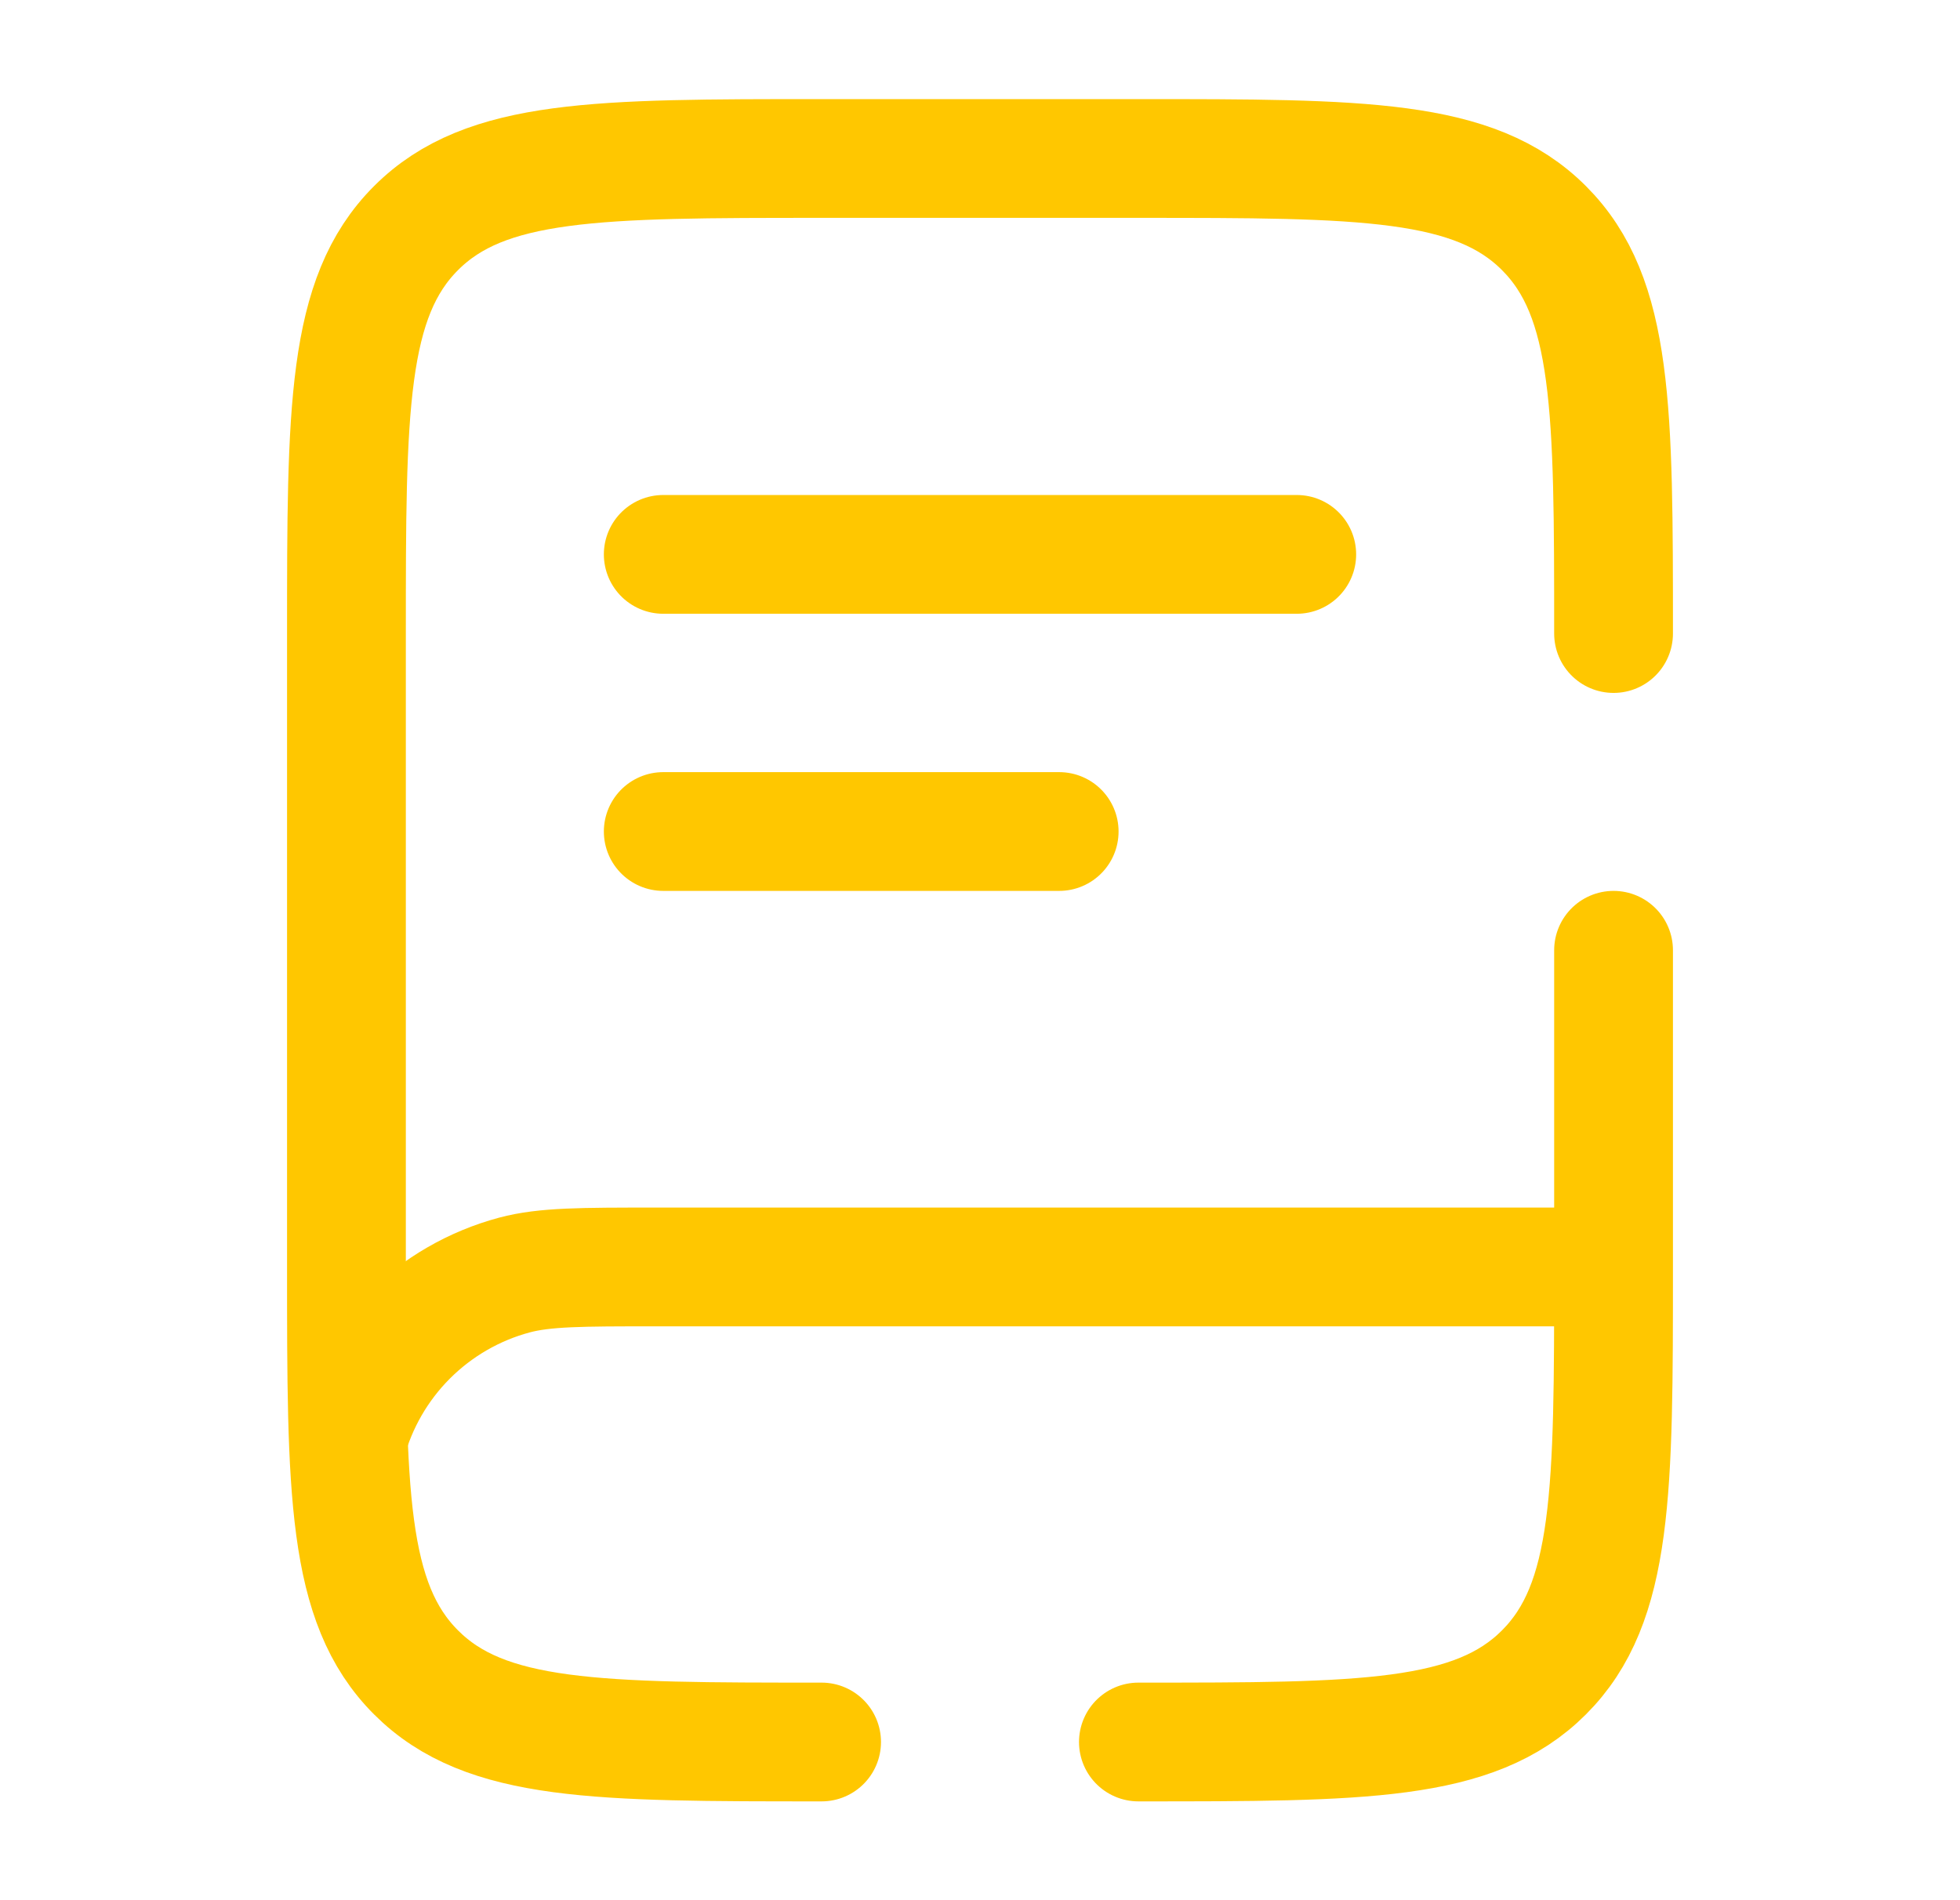
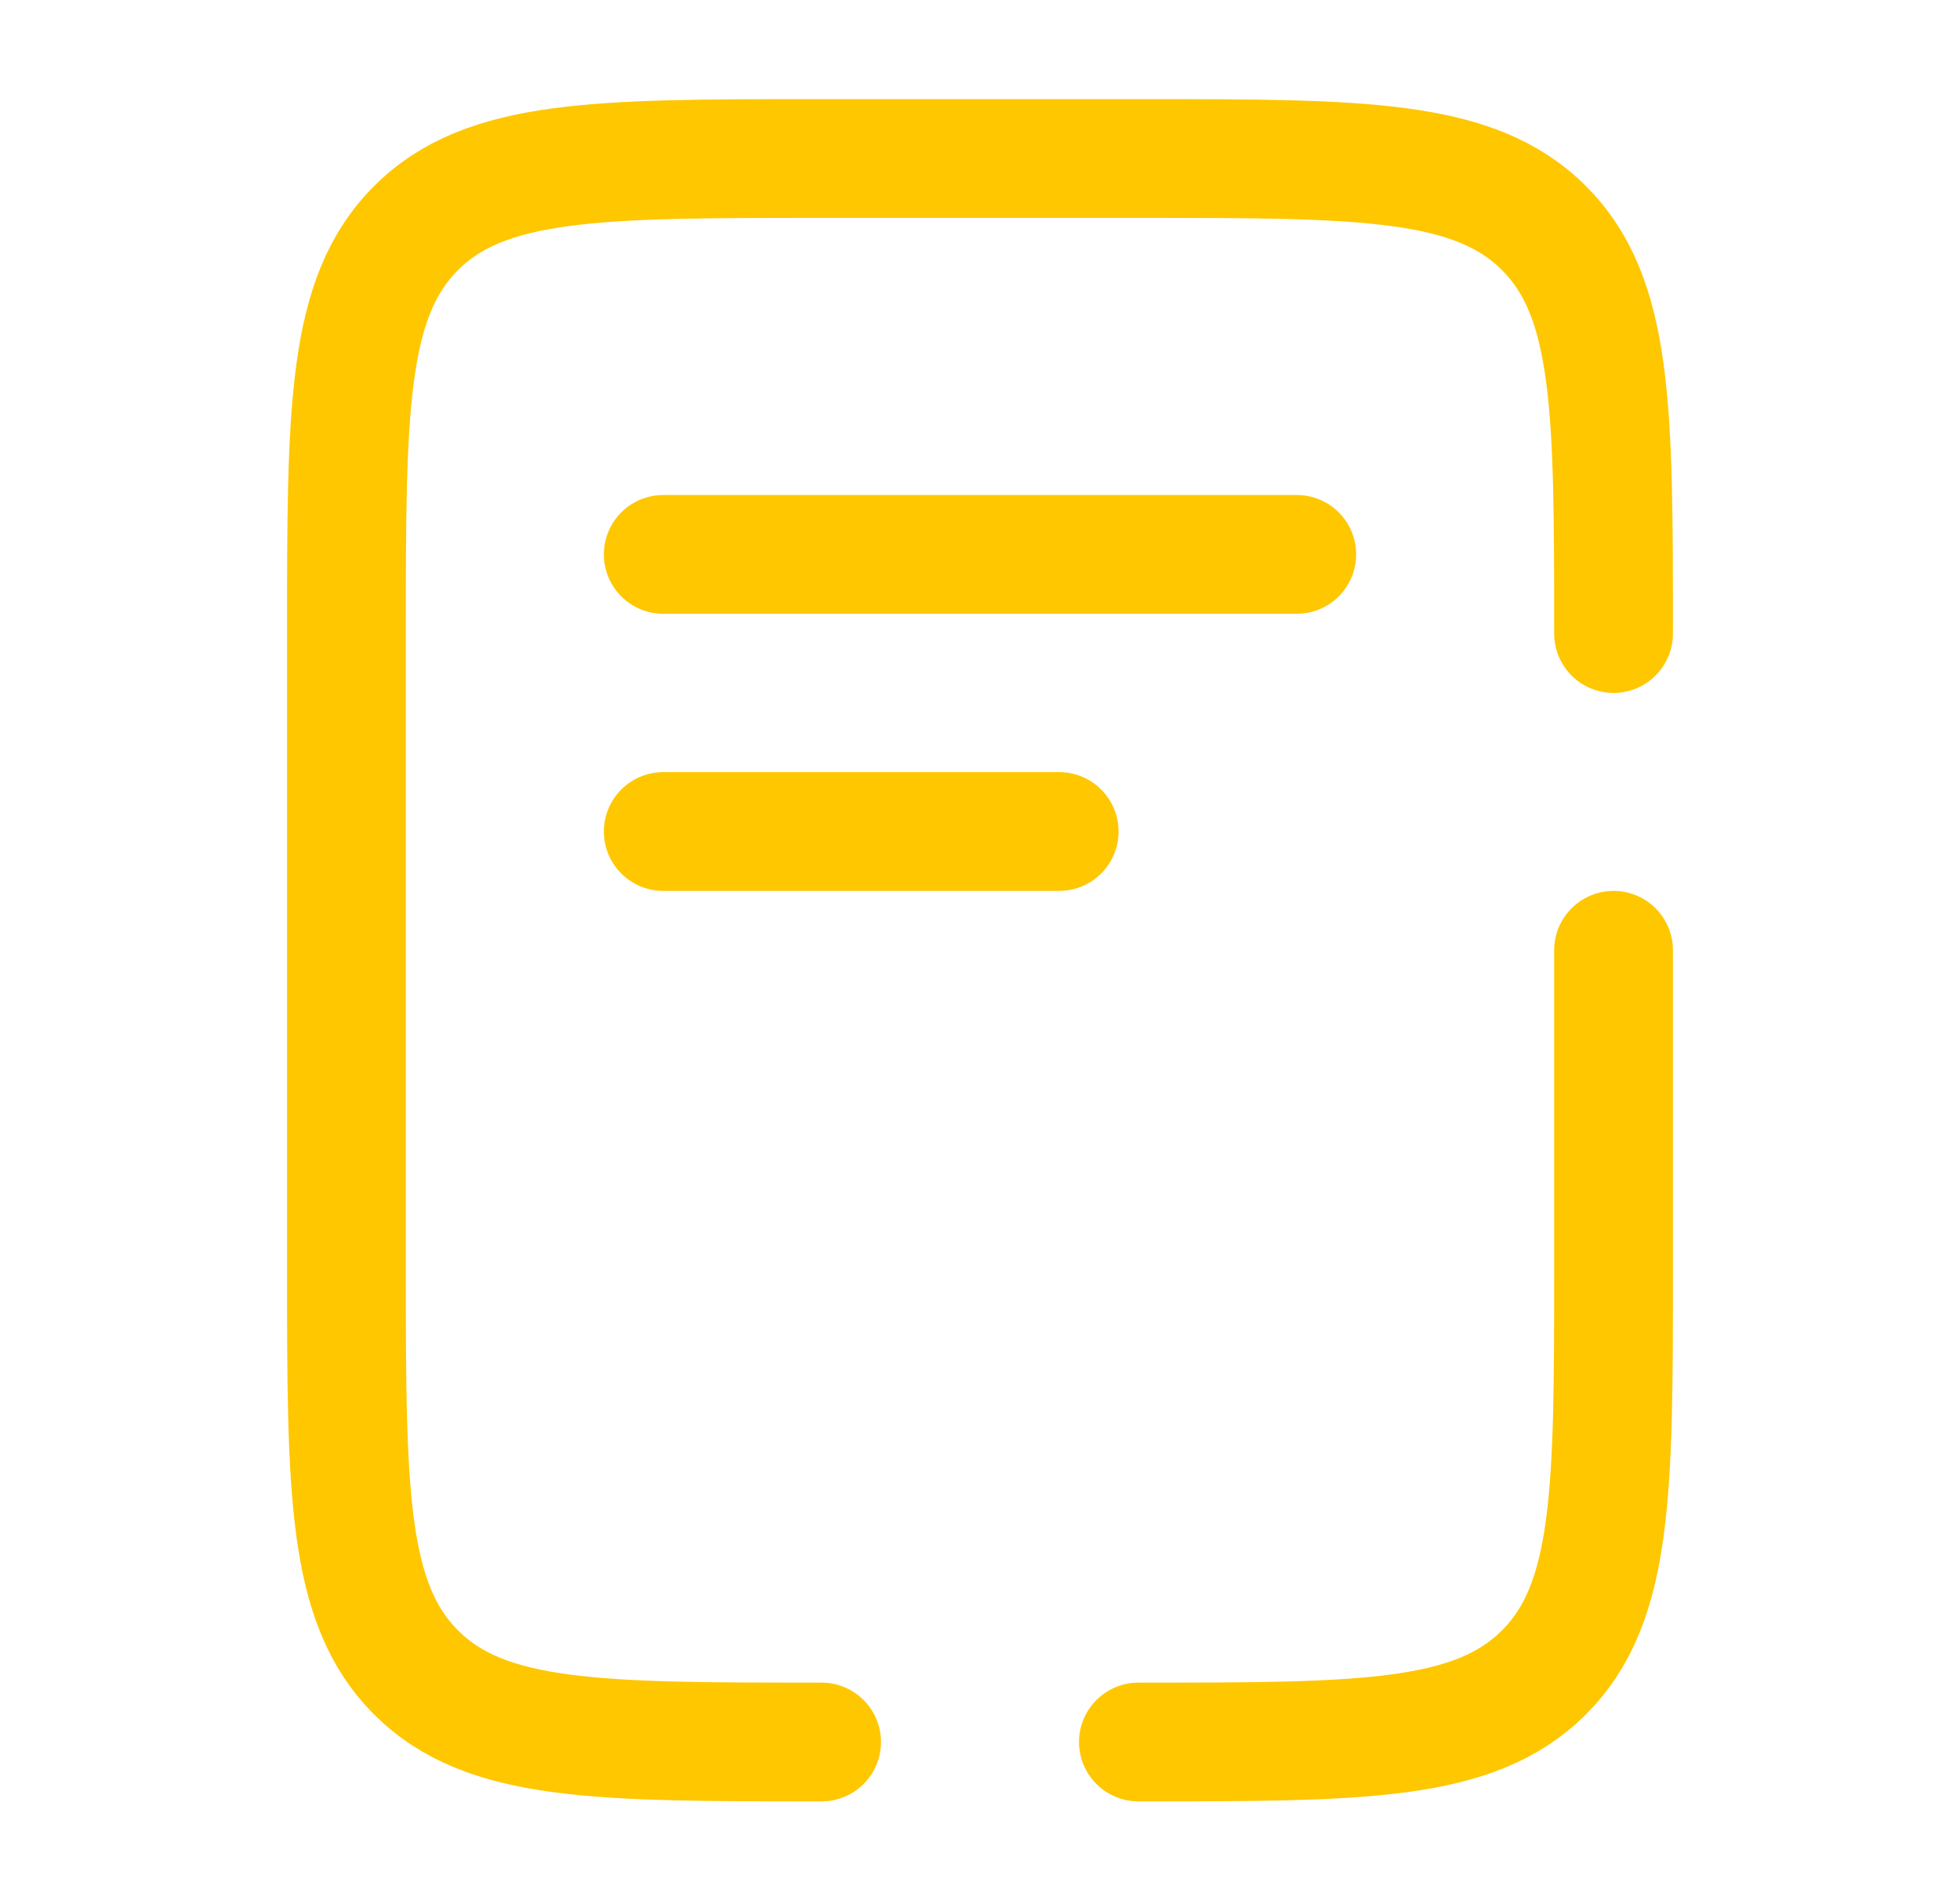
<svg xmlns="http://www.w3.org/2000/svg" width="33" height="32" viewBox="0 0 33 32" fill="none">
-   <path d="M27.031 21.336H11.031C9.791 21.336 9.171 21.336 8.661 21.472C7.983 21.654 7.365 22.011 6.868 22.508C6.372 23.004 6.015 23.623 5.833 24.301" stroke="#FFC700" stroke-width="2" />
  <path d="M11.167 9.336H21.833M11.167 14.003H17.833M13.833 29.336C10.063 29.336 8.176 29.336 7.005 28.164C5.833 26.993 5.833 25.107 5.833 21.336V10.669C5.833 6.899 5.833 5.012 7.005 3.841C8.176 2.669 10.063 2.669 13.833 2.669H19.167C22.937 2.669 24.824 2.669 25.995 3.841C27.167 5.012 27.167 6.899 27.167 10.669M19.167 29.336C22.937 29.336 24.824 29.336 25.995 28.164C27.167 26.993 27.167 25.107 27.167 21.336V16.003" stroke="#FFC700" stroke-width="2" stroke-linecap="round" />
</svg>